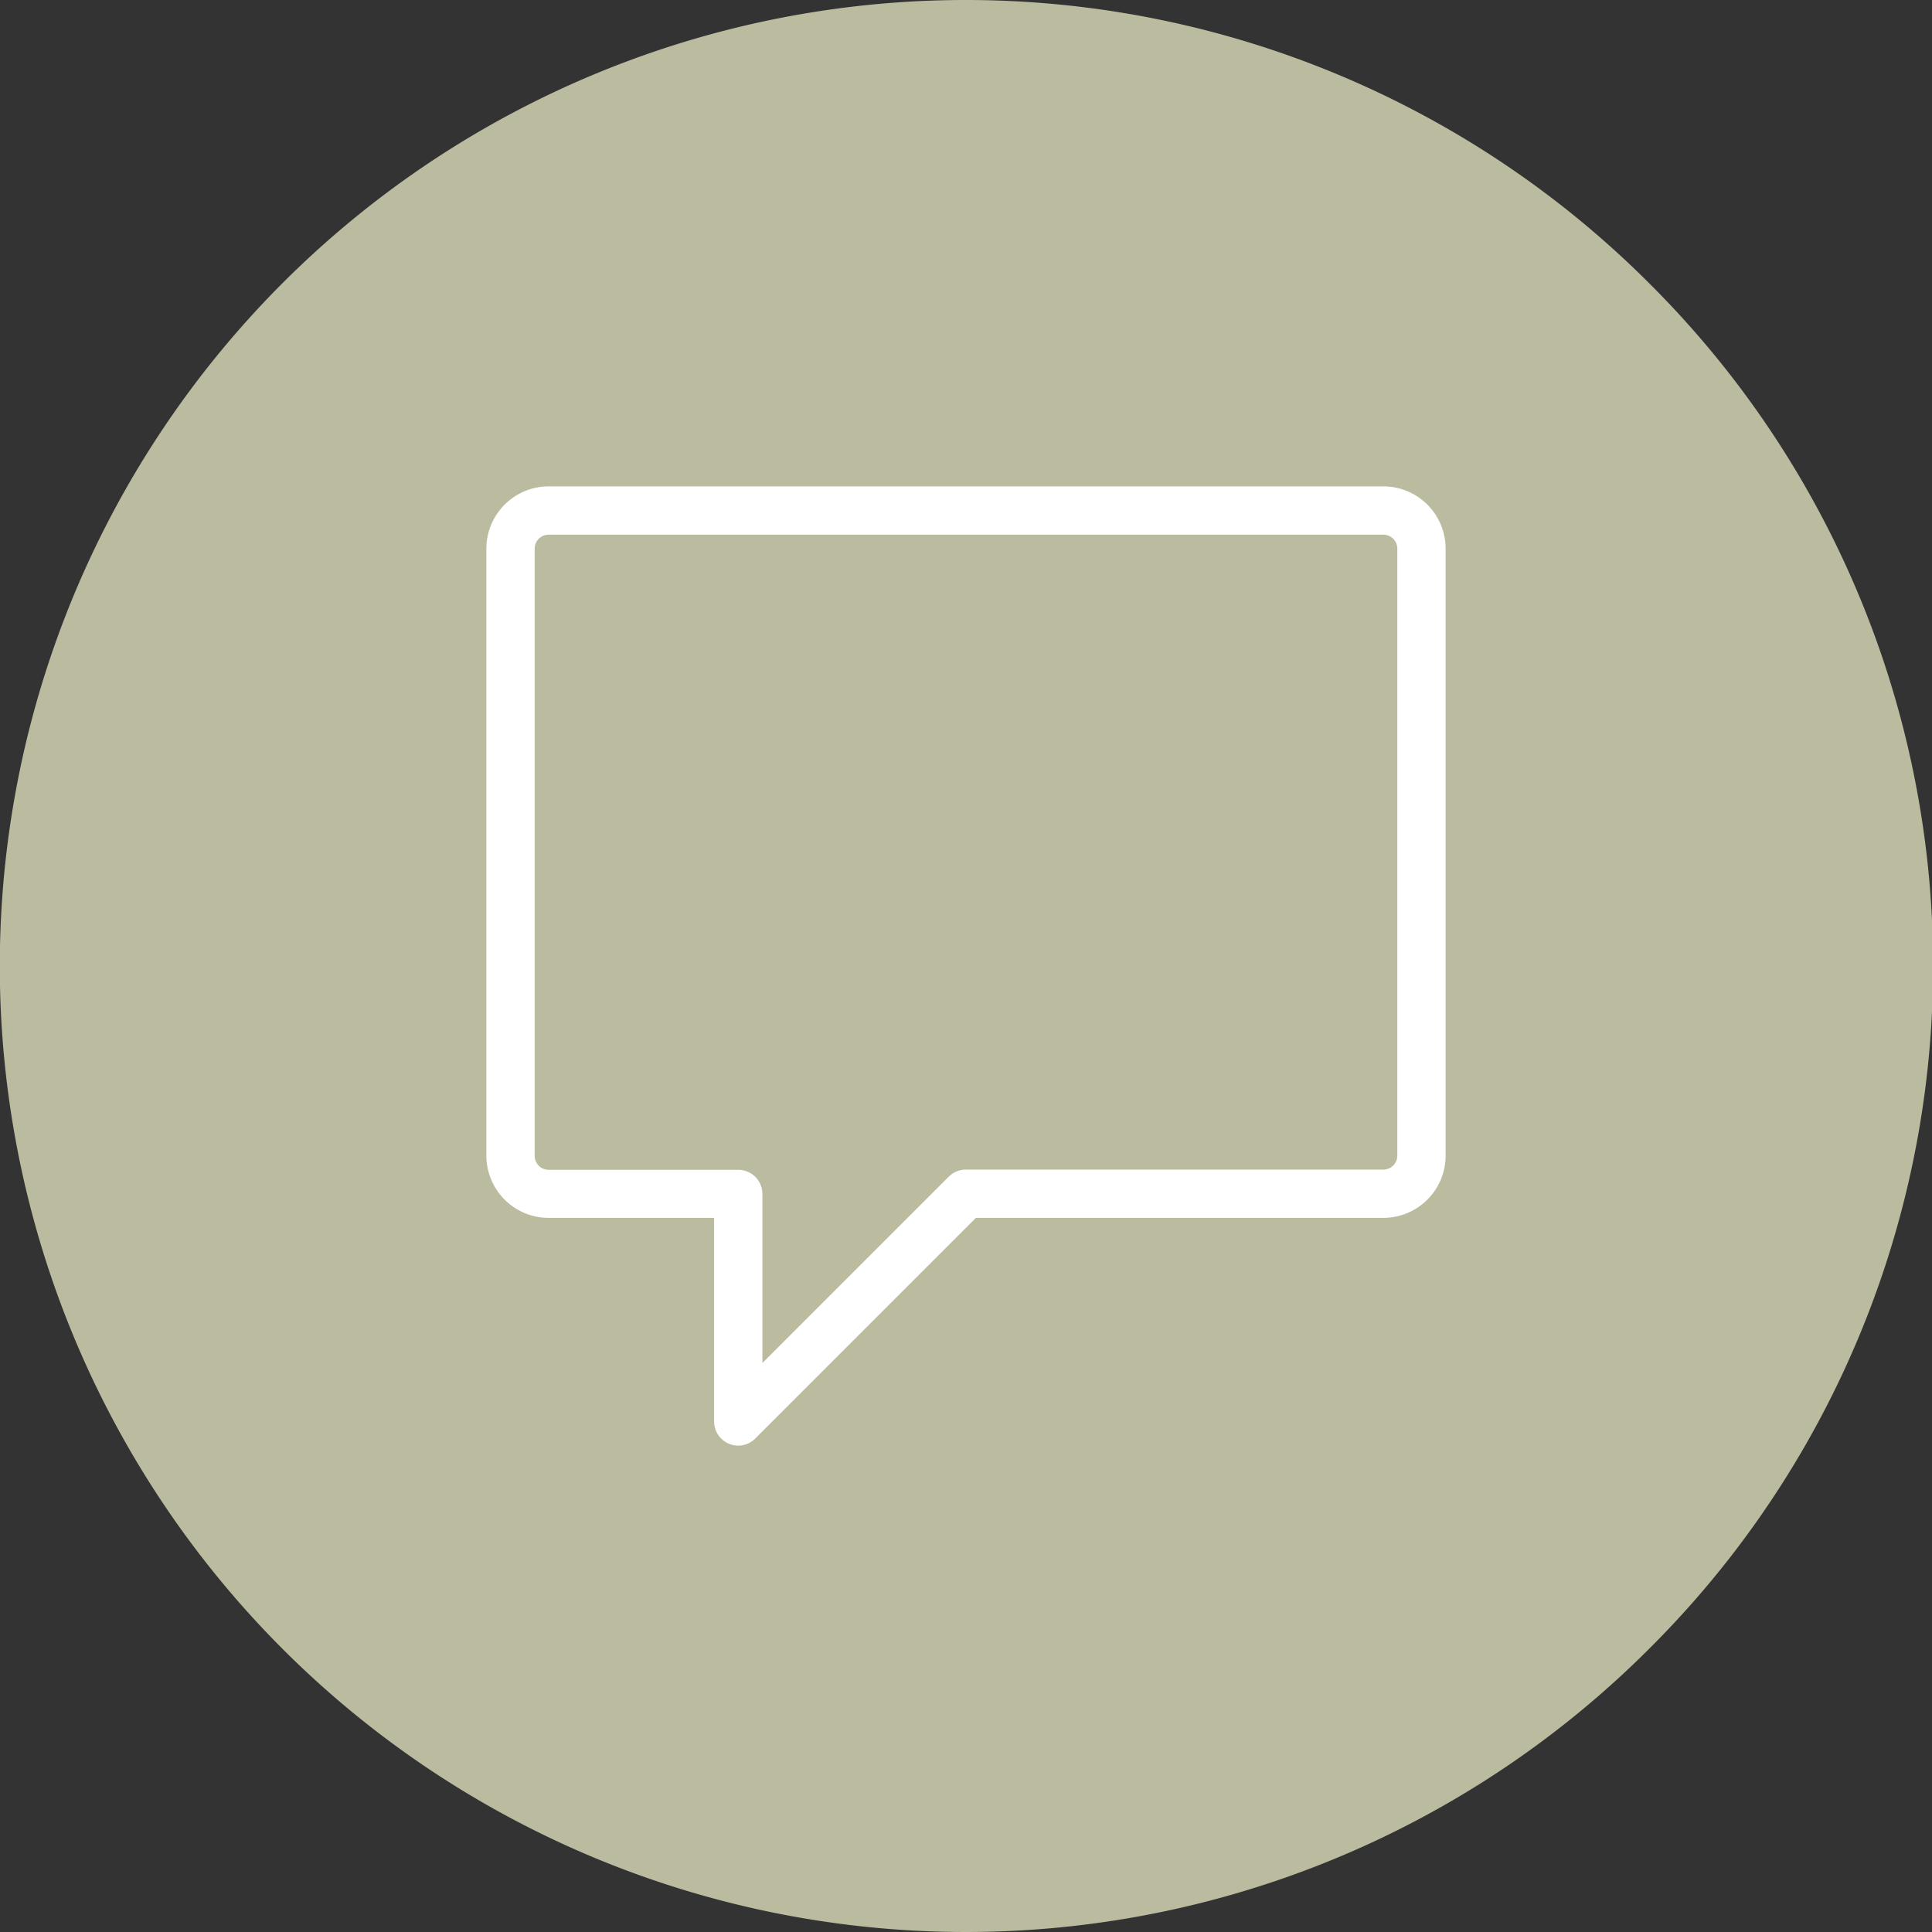
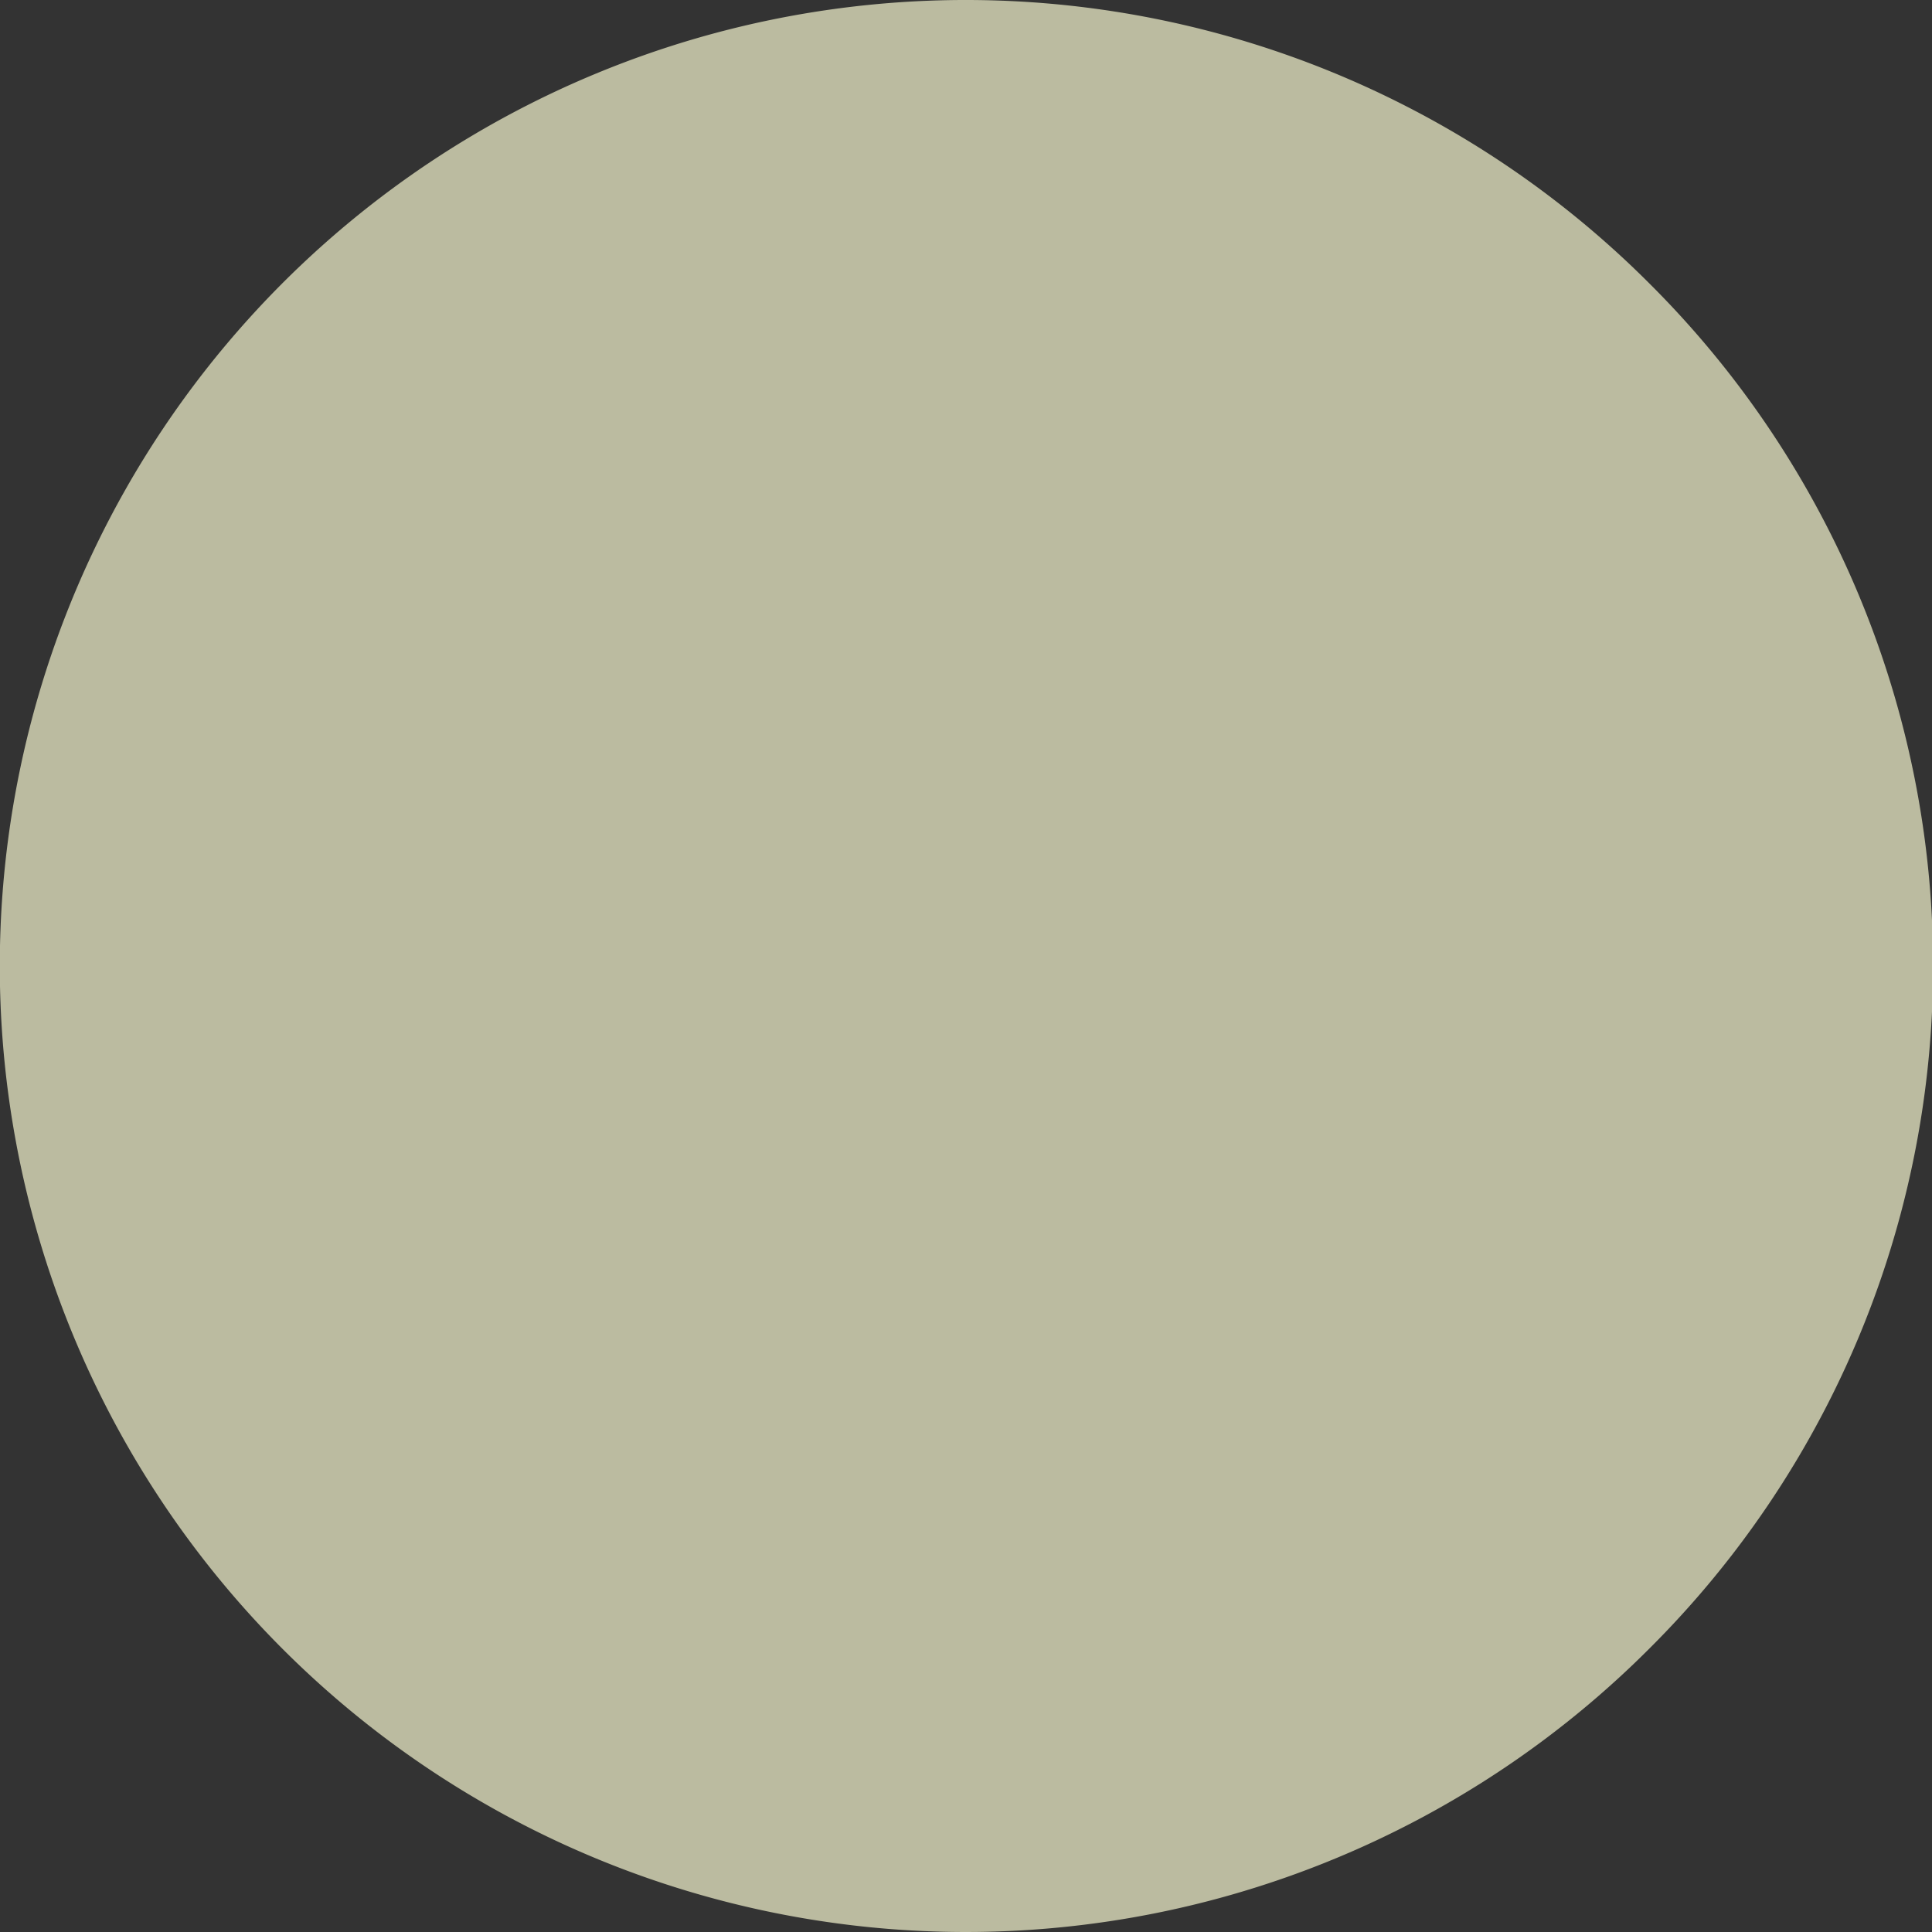
<svg xmlns="http://www.w3.org/2000/svg" viewBox="0 0 80 80">
  <rect x="0" y="0" width="80" height="80" fill="#333333" stroke="none" />
  <defs>
    <style>
      .cls-1 {
        fill: #bbbba0;
      }

      .cls-2 {
        fill: #fff;
      }
    </style>
  </defs>
  <g id="Icons_80">
    <g>
      <path class="cls-1" d="M68.28,11.72a40,40,0,1,0,0,56.56A39.87,39.87,0,0,0,68.28,11.72Z" />
-       <path class="cls-2" d="M57.29,20.14H22.71a2.58,2.58,0,0,0-2.57,2.57V47.86a2.58,2.58,0,0,0,2.57,2.57h6.86v8.43a1,1,0,0,0,1,1,1,1,0,0,0,.71-.3l9.13-9.13H57.29a2.58,2.58,0,0,0,2.57-2.57V22.71A2.58,2.58,0,0,0,57.29,20.14Zm.57,27.72a.58.58,0,0,1-.57.57H40a1,1,0,0,0-.71.29l-7.72,7.72v-7a1,1,0,0,0-1-1H22.71a.58.58,0,0,1-.57-.57V22.71a.58.58,0,0,1,.57-.57H57.29a.58.58,0,0,1,.57.57Z" />
    </g>
  </g>
</svg>